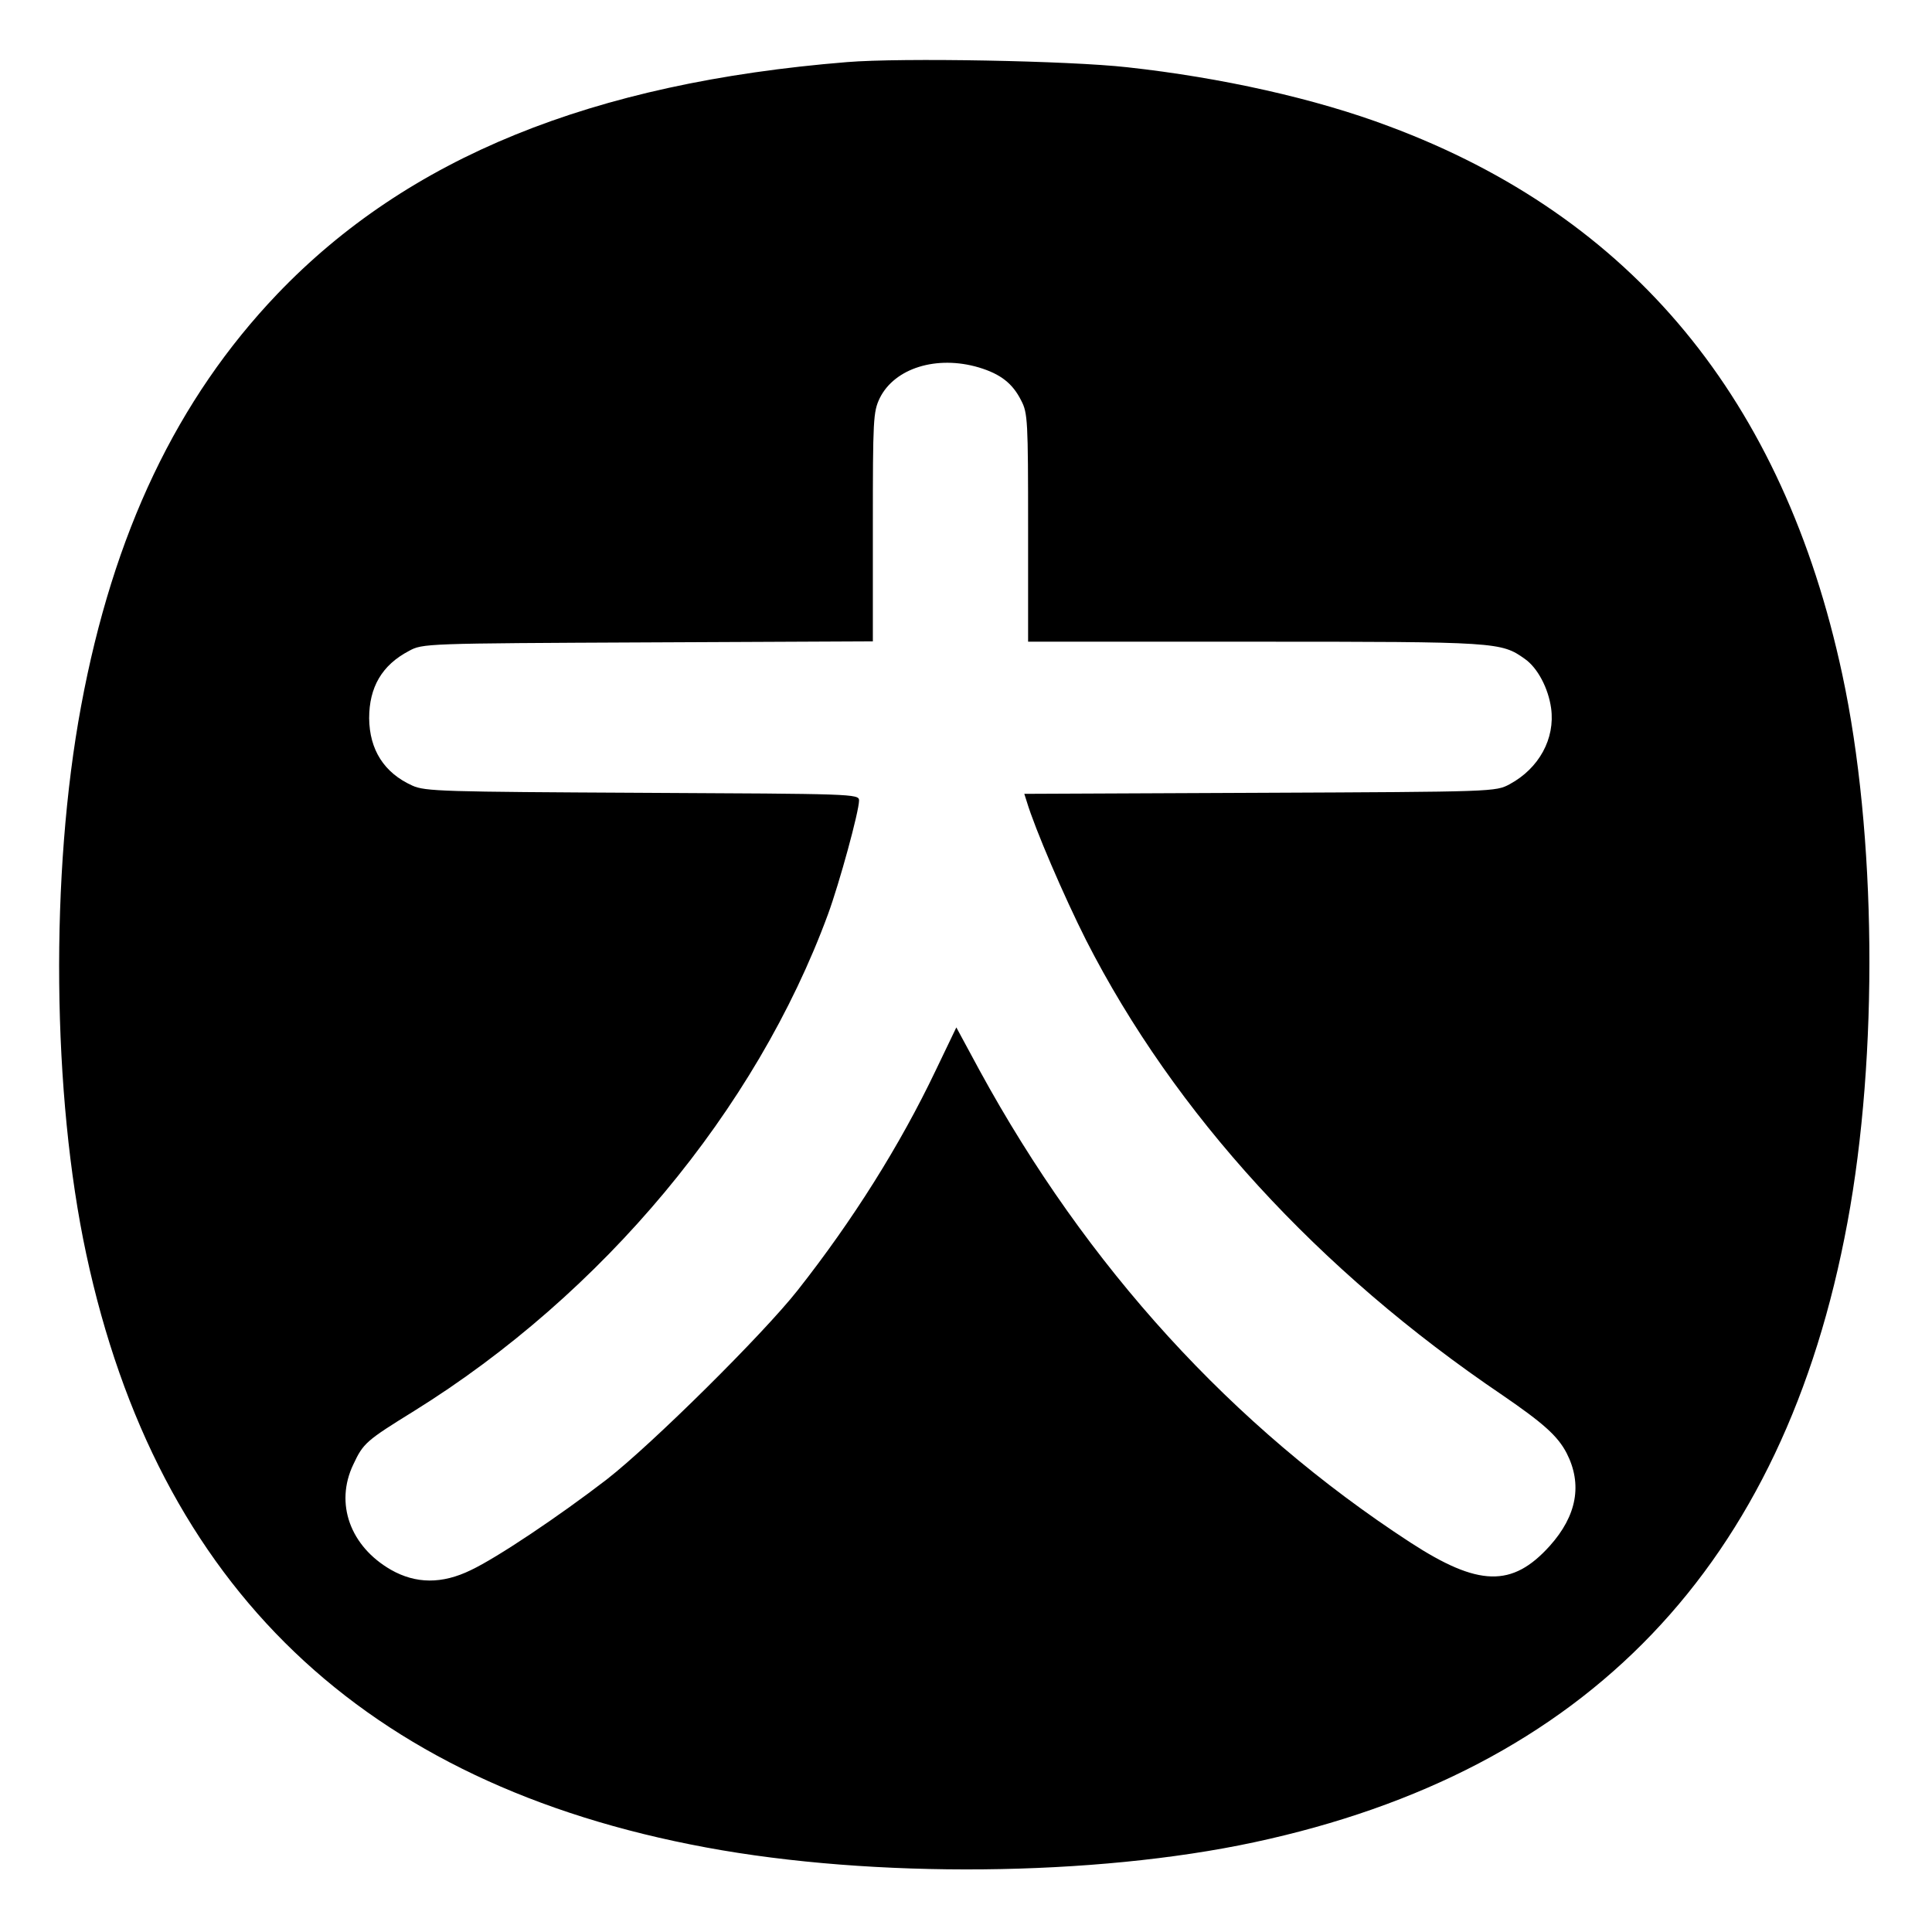
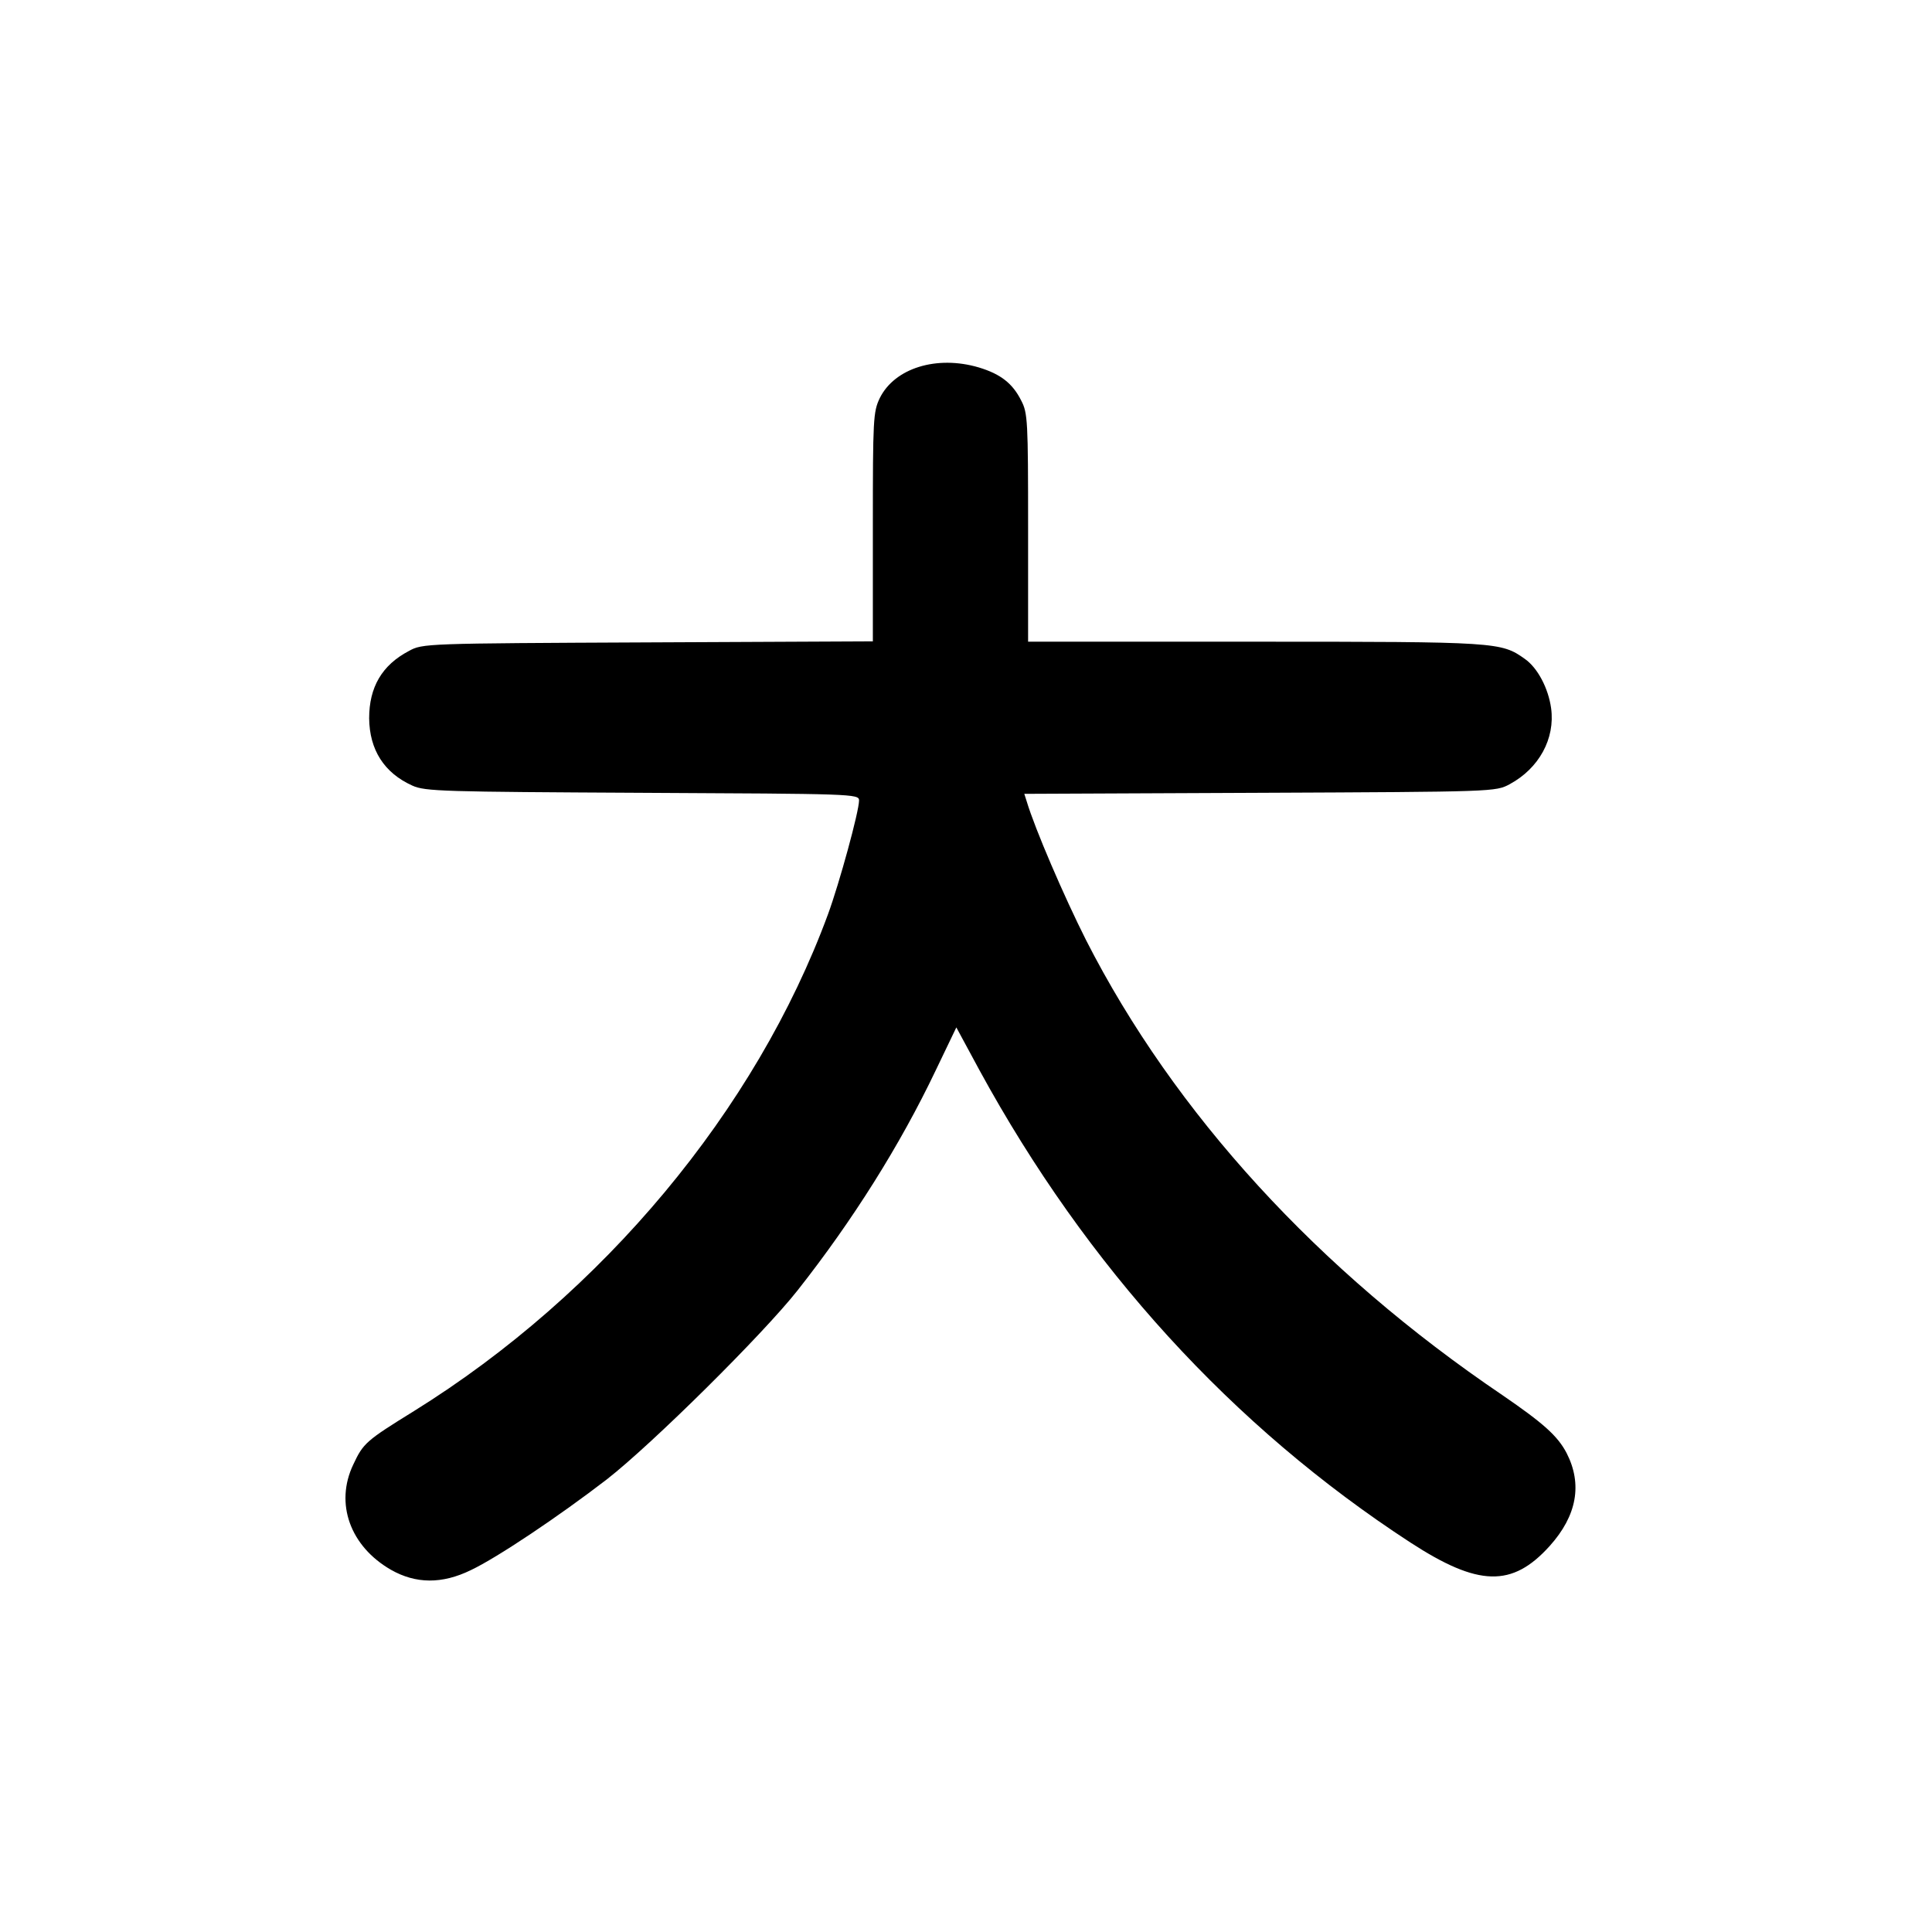
<svg xmlns="http://www.w3.org/2000/svg" version="1.0" width="560pt" height="560pt" viewBox="0 0 560 560" preserveAspectRatio="xMidYMid meet">
  <g transform="translate(0,560) scale(0.1,-0.1)" fill="#000000" stroke="none">
-     <path d="M2455 5420 c-740 -60 -1273 -277 -1651 -672 -291 -305 -476 -693 -569 -1195 -90 -484 -84 -1127 15 -1588 207 -966 803 -1536 1797 -1720 485 -90 1126 -84 1588 15 966 207 1536 803 1720 1797 90 484 84 1127 -15 1588 -171 797 -608 1326 -1314 1589 -212 80 -485 141 -758 171 -169 19 -654 28 -813 15z m382 -885 c63 -19 98 -46 123 -96 19 -36 20 -59 20 -369 l0 -330 658 0 c704 0 713 -1 782 -50 37 -26 68 -85 76 -143 12 -88 -35 -174 -120 -220 -41 -22 -43 -22 -724 -25 l-683 -3 7 -22 c24 -80 108 -275 172 -402 256 -502 673 -958 1207 -1319 118 -81 160 -118 186 -168 46 -90 30 -181 -49 -269 -109 -121 -207 -118 -404 10 -516 336 -938 799 -1249 1369 l-67 124 -60 -125 c-103 -216 -240 -434 -400 -637 -100 -127 -421 -445 -553 -548 -139 -107 -318 -227 -394 -263 -84 -41 -160 -40 -232 1 -118 68 -163 192 -109 305 29 62 37 69 176 155 547 340 991 872 1200 1440 33 90 90 298 90 330 0 19 -19 19 -627 22 -579 3 -631 4 -668 21 -82 37 -124 104 -125 195 0 90 37 154 115 195 40 22 46 22 693 25 l652 3 0 331 c0 314 1 334 20 374 43 87 165 125 287 89z" />
+     <path d="M2455 5420 z m382 -885 c63 -19 98 -46 123 -96 19 -36 20 -59 20 -369 l0 -330 658 0 c704 0 713 -1 782 -50 37 -26 68 -85 76 -143 12 -88 -35 -174 -120 -220 -41 -22 -43 -22 -724 -25 l-683 -3 7 -22 c24 -80 108 -275 172 -402 256 -502 673 -958 1207 -1319 118 -81 160 -118 186 -168 46 -90 30 -181 -49 -269 -109 -121 -207 -118 -404 10 -516 336 -938 799 -1249 1369 l-67 124 -60 -125 c-103 -216 -240 -434 -400 -637 -100 -127 -421 -445 -553 -548 -139 -107 -318 -227 -394 -263 -84 -41 -160 -40 -232 1 -118 68 -163 192 -109 305 29 62 37 69 176 155 547 340 991 872 1200 1440 33 90 90 298 90 330 0 19 -19 19 -627 22 -579 3 -631 4 -668 21 -82 37 -124 104 -125 195 0 90 37 154 115 195 40 22 46 22 693 25 l652 3 0 331 c0 314 1 334 20 374 43 87 165 125 287 89z" />
  </g>
</svg>